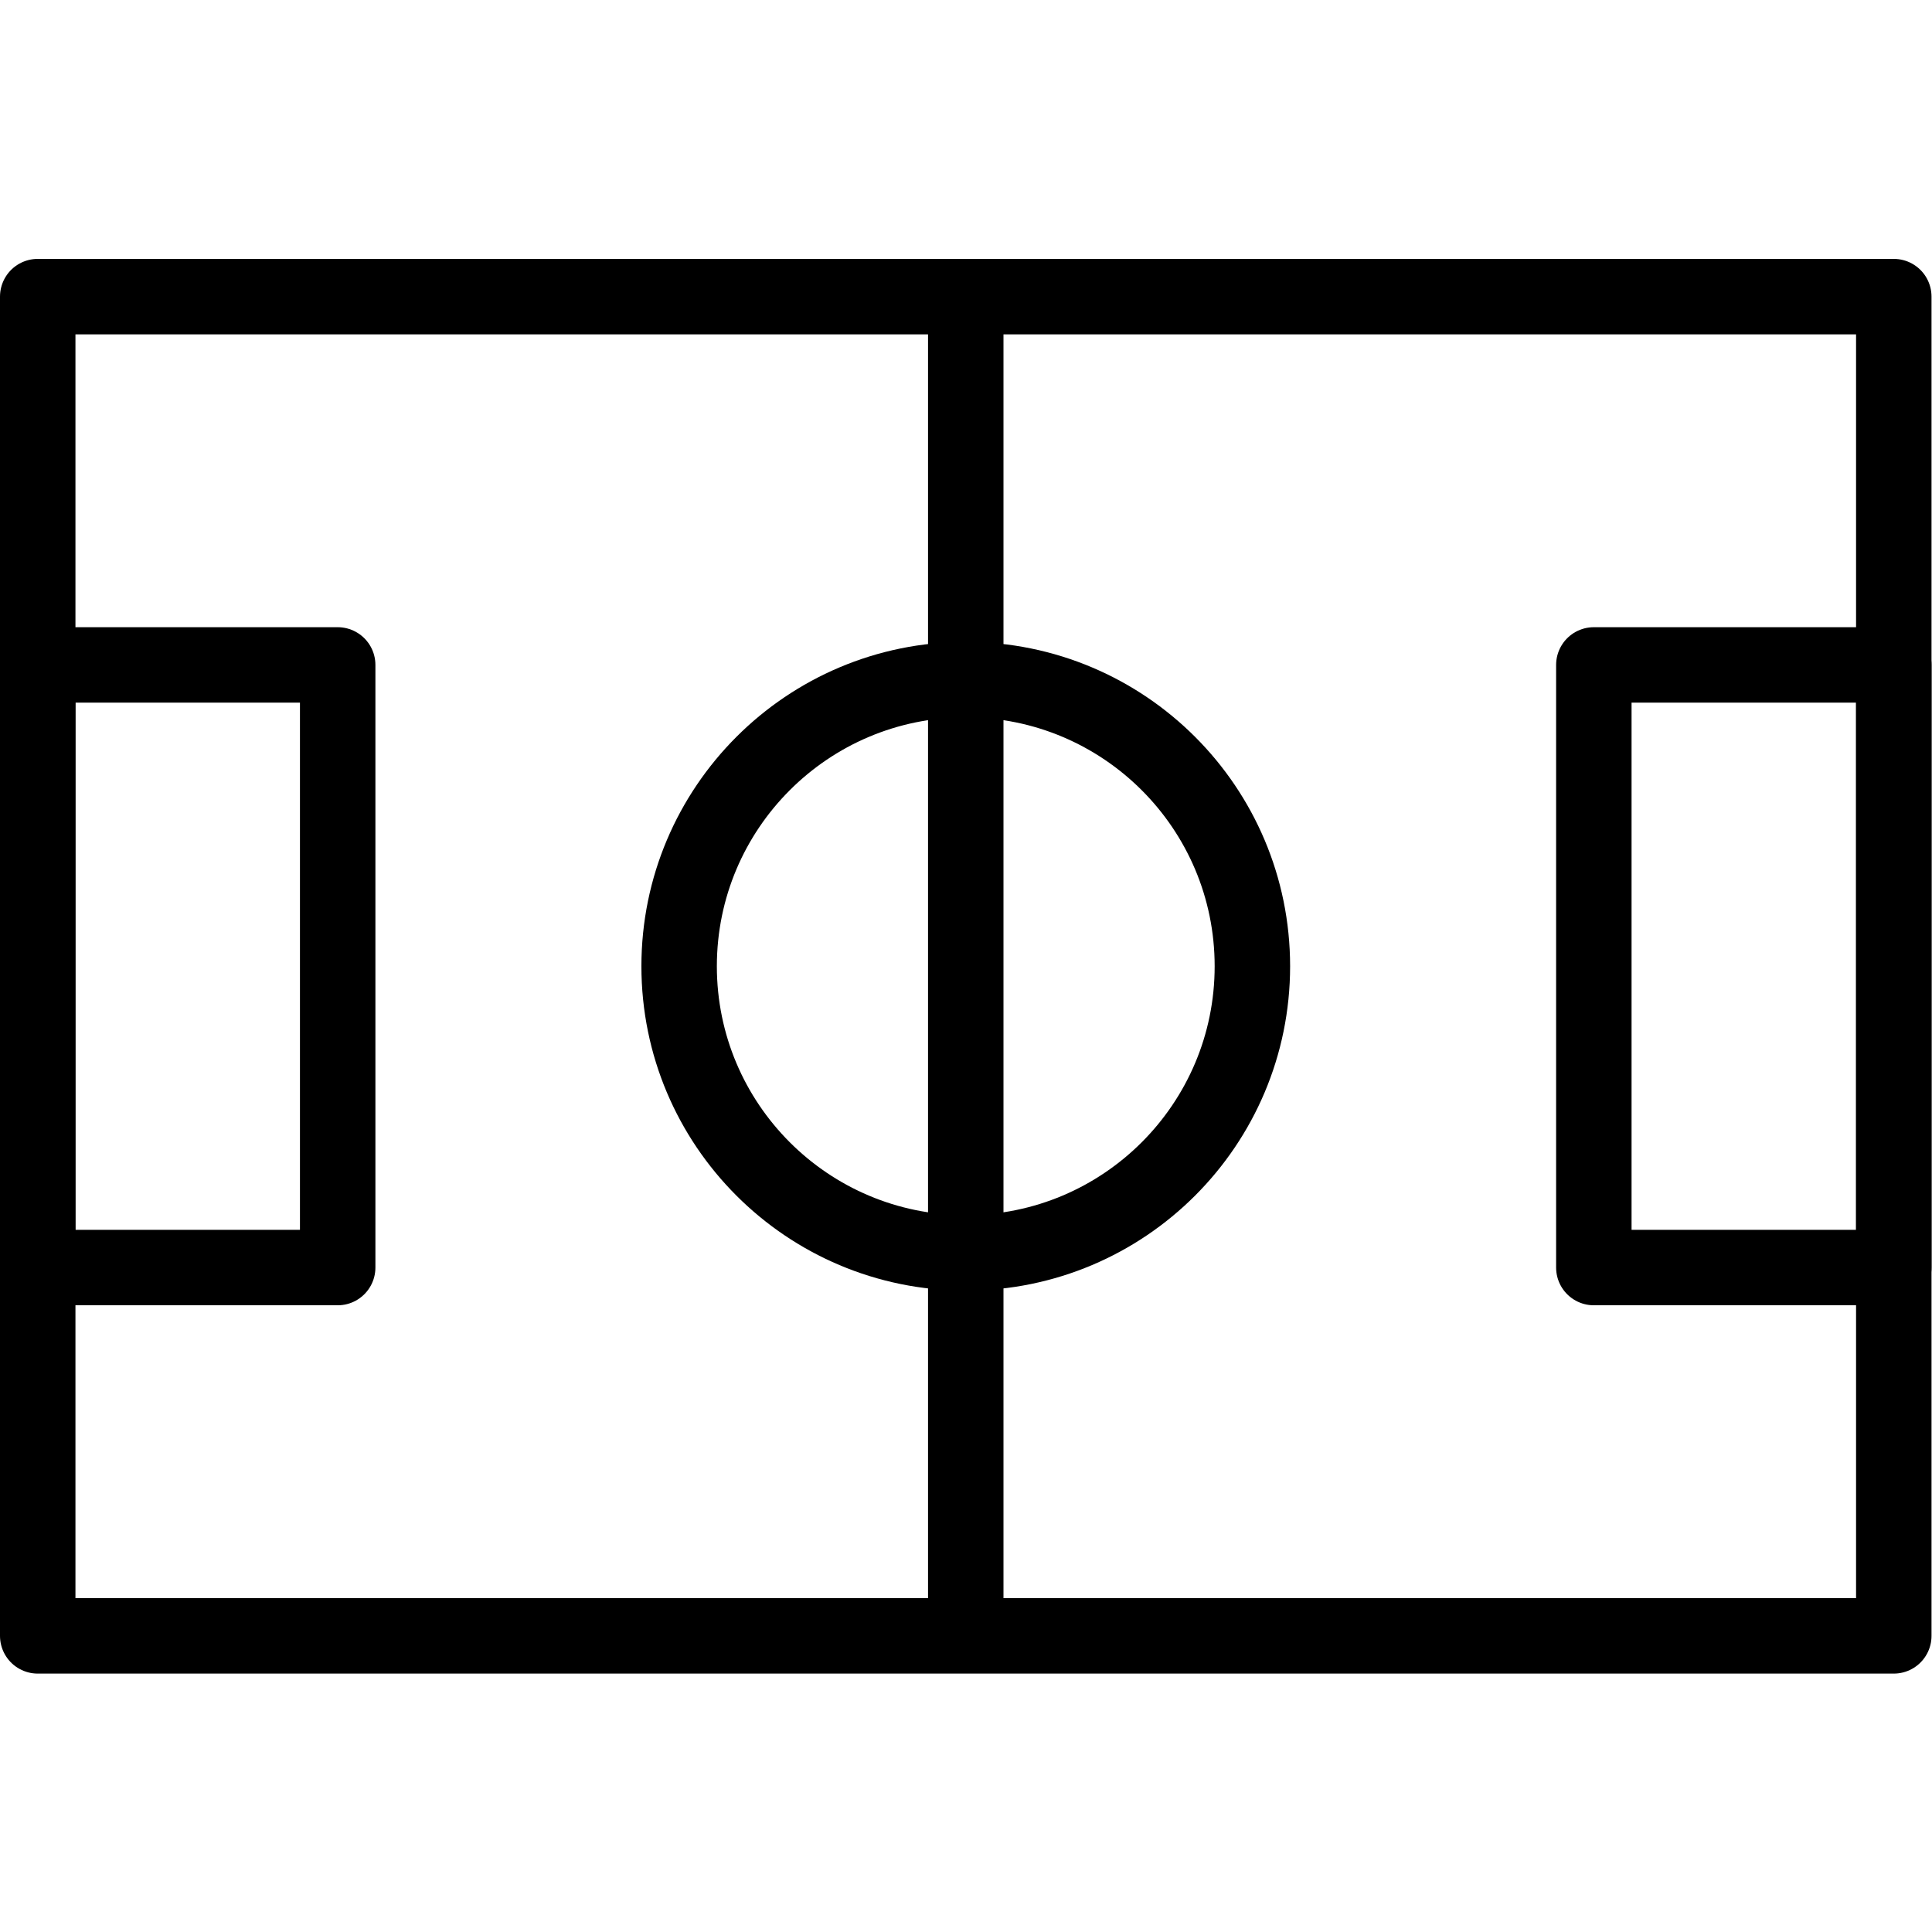
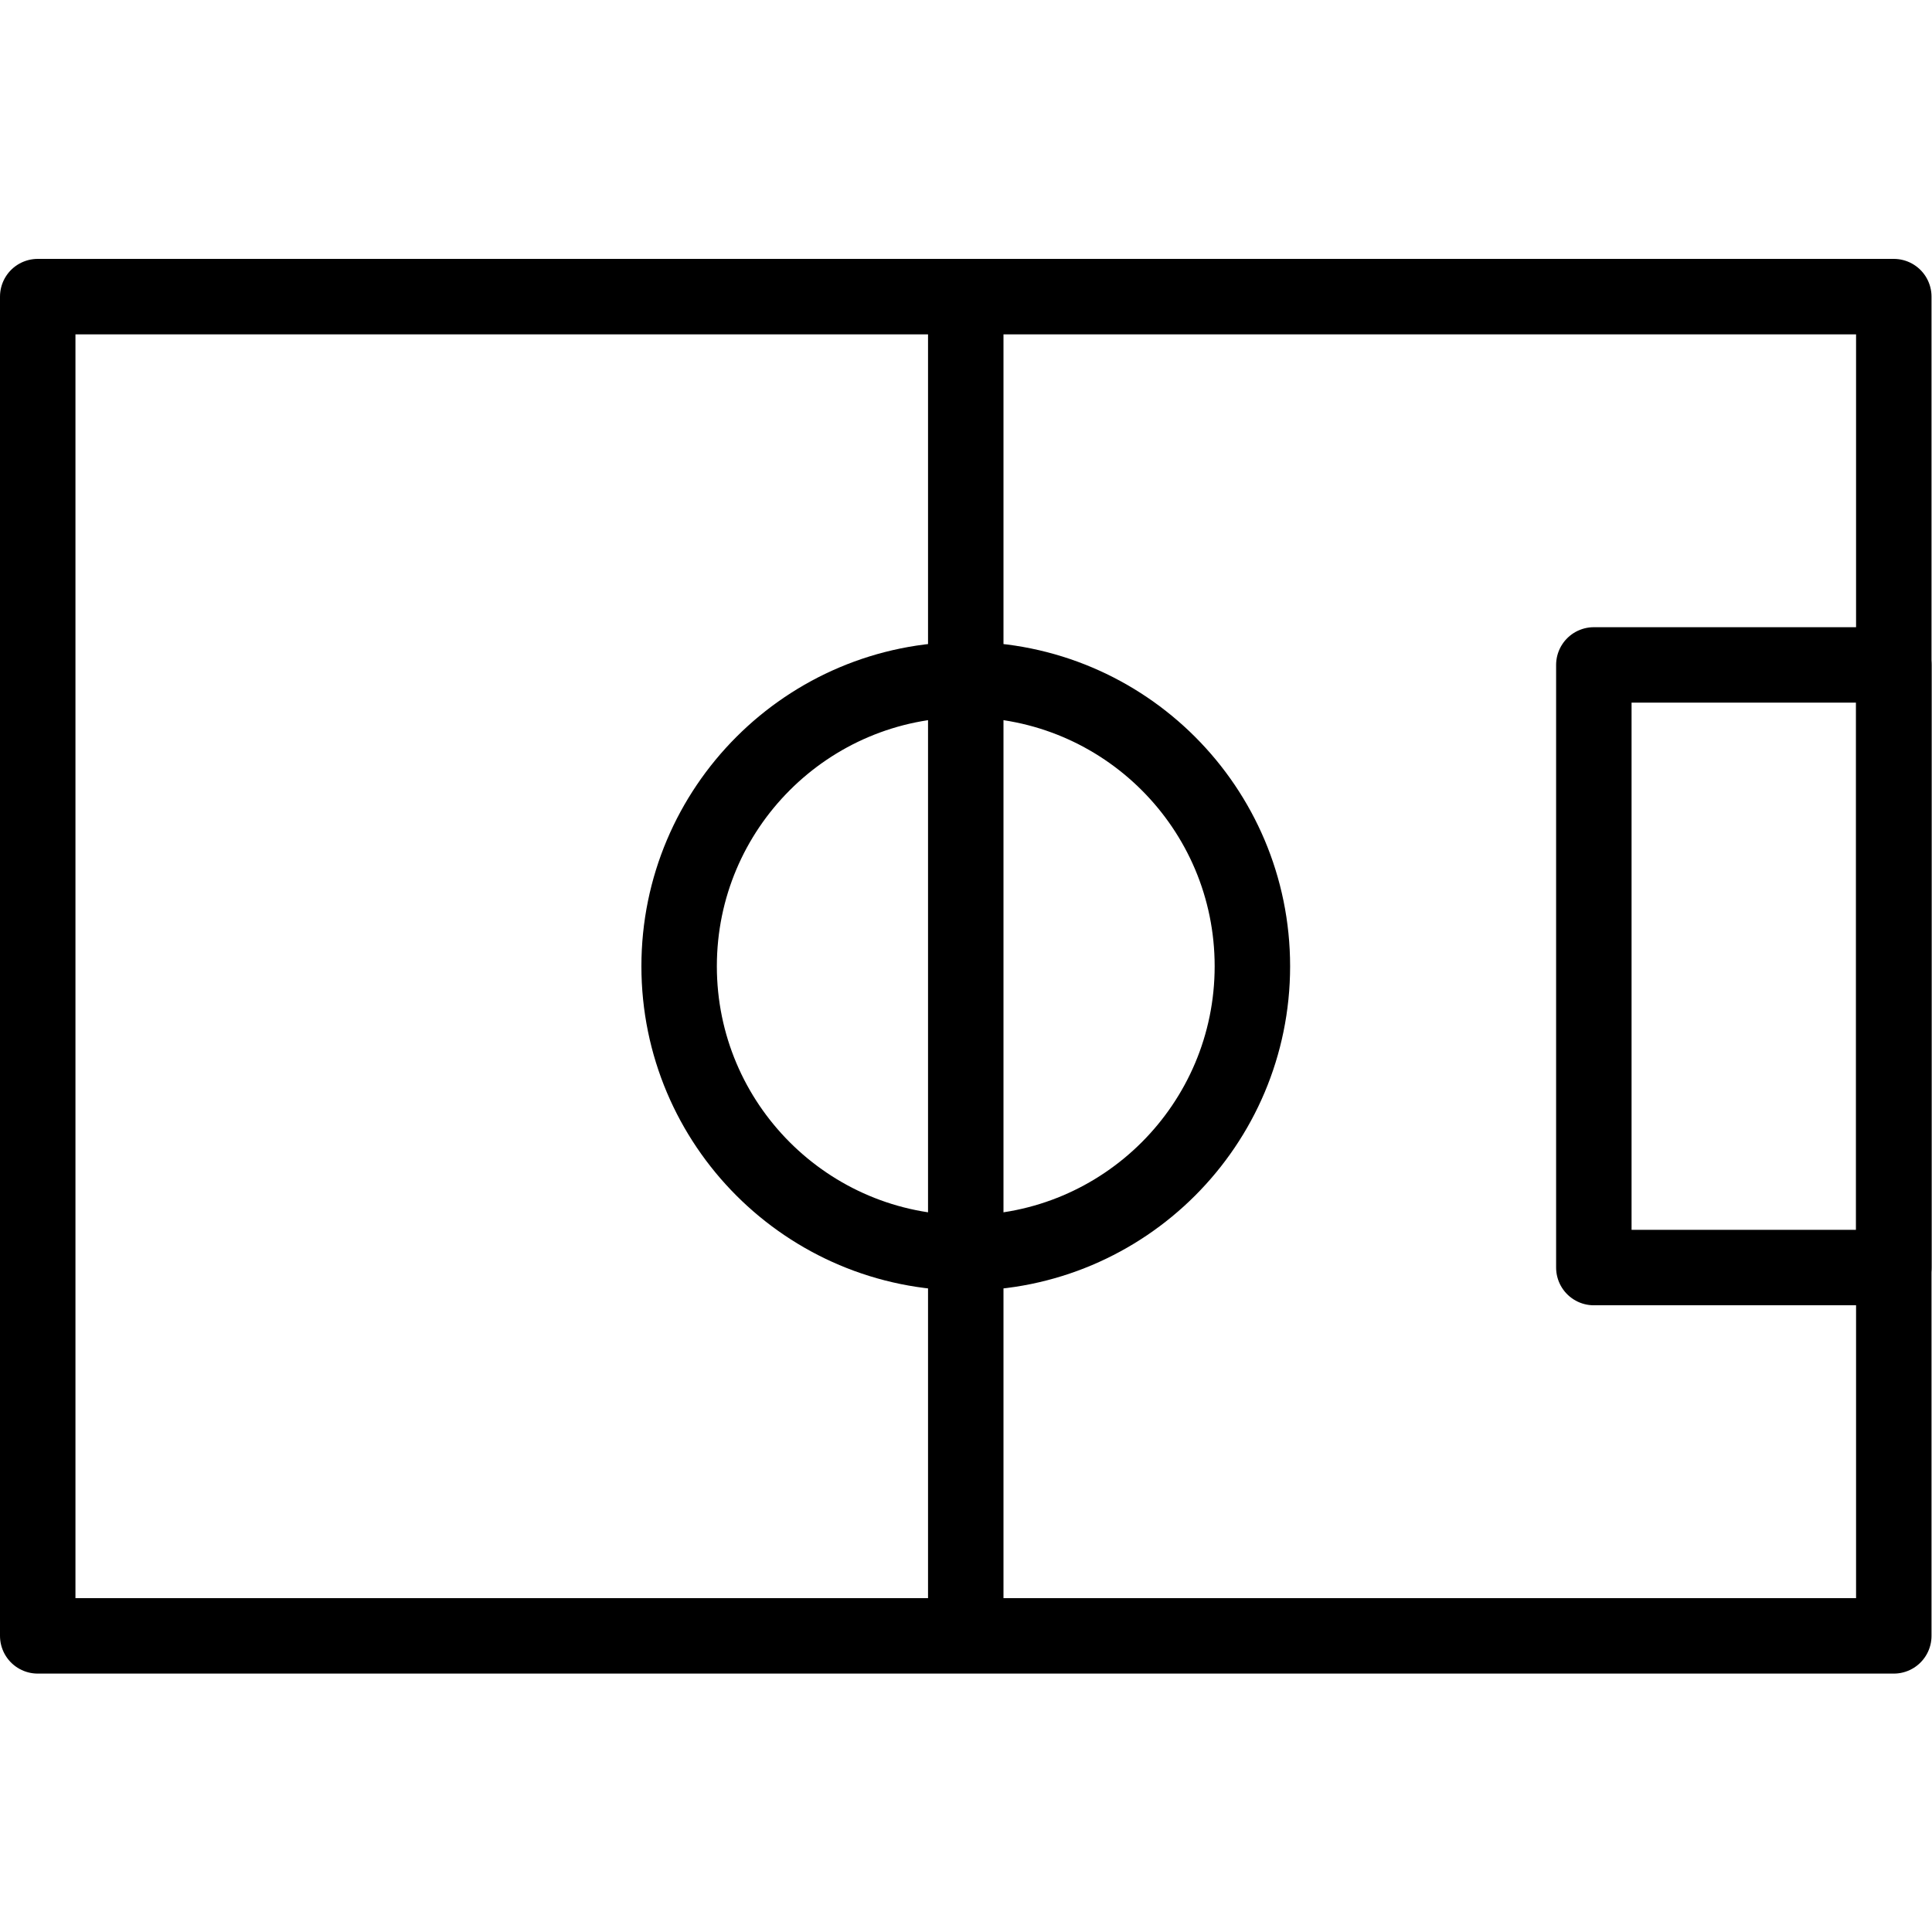
<svg xmlns="http://www.w3.org/2000/svg" version="1.1" id="svg2490" xml:space="preserve" width="682.667" height="682.667" viewBox="0 0 682.667 682.667">
  <defs id="defs2494">
    <clipPath clipPathUnits="userSpaceOnUse" id="clipPath2504">
      <path d="M 0,512 H 512 V 0 H 0 Z" id="path2502" />
    </clipPath>
  </defs>
  <g id="g2496" transform="matrix(1.333,0,0,-1.333,0,682.667)">
    <g id="g2498">
      <g id="g2500" clip-path="url(#clipPath2504)">
        <path d="M 502,176.128 H 422.489 V 335.872 H 502 Z" style="fill:none;stroke:#000000;stroke-width:20;stroke-linecap:round;stroke-linejoin:round;stroke-miterlimit:10;stroke-dasharray:none;stroke-opacity:1" id="path2506" />
-         <path d="M 89.511,176.128 H 10 v 159.744 h 79.511 z" style="fill:none;stroke:#000000;stroke-width:20;stroke-linecap:round;stroke-linejoin:round;stroke-miterlimit:10;stroke-dasharray:none;stroke-opacity:1" id="path2508" />
        <path d="M 502,78.498 H 10 v 355.004 h 492 z" style="fill:none;stroke:#000000;stroke-width:20;stroke-linecap:round;stroke-linejoin:round;stroke-miterlimit:10;stroke-dasharray:none;stroke-opacity:1" id="path2510" />
        <g id="g2512" transform="translate(331.978,256)">
-           <path d="m 0,0 c 0,-41.962 -34.017,-75.979 -75.979,-75.979 -41.961,0 -75.978,34.017 -75.978,75.979 0,41.962 34.017,75.979 75.978,75.979 C -34.017,75.979 0,41.962 0,0 Z" style="fill:none;stroke:#000000;stroke-width:20;stroke-linecap:round;stroke-linejoin:round;stroke-miterlimit:10;stroke-dasharray:none;stroke-opacity:1" id="path2514" />
+           <path d="m 0,0 c 0,-41.962 -34.017,-75.979 -75.979,-75.979 -41.961,0 -75.978,34.017 -75.978,75.979 0,41.962 34.017,75.979 75.978,75.979 C -34.017,75.979 0,41.962 0,0 " style="fill:none;stroke:#000000;stroke-width:20;stroke-linecap:round;stroke-linejoin:round;stroke-miterlimit:10;stroke-dasharray:none;stroke-opacity:1" id="path2514" />
        </g>
        <g id="g2516" transform="translate(256,431.229)">
          <path d="M 0,0 V -350.459" style="fill:none;stroke:#000000;stroke-width:20;stroke-linecap:round;stroke-linejoin:round;stroke-miterlimit:10;stroke-dasharray:none;stroke-opacity:1" id="path2518" />
        </g>
      </g>
    </g>
  </g>
</svg>